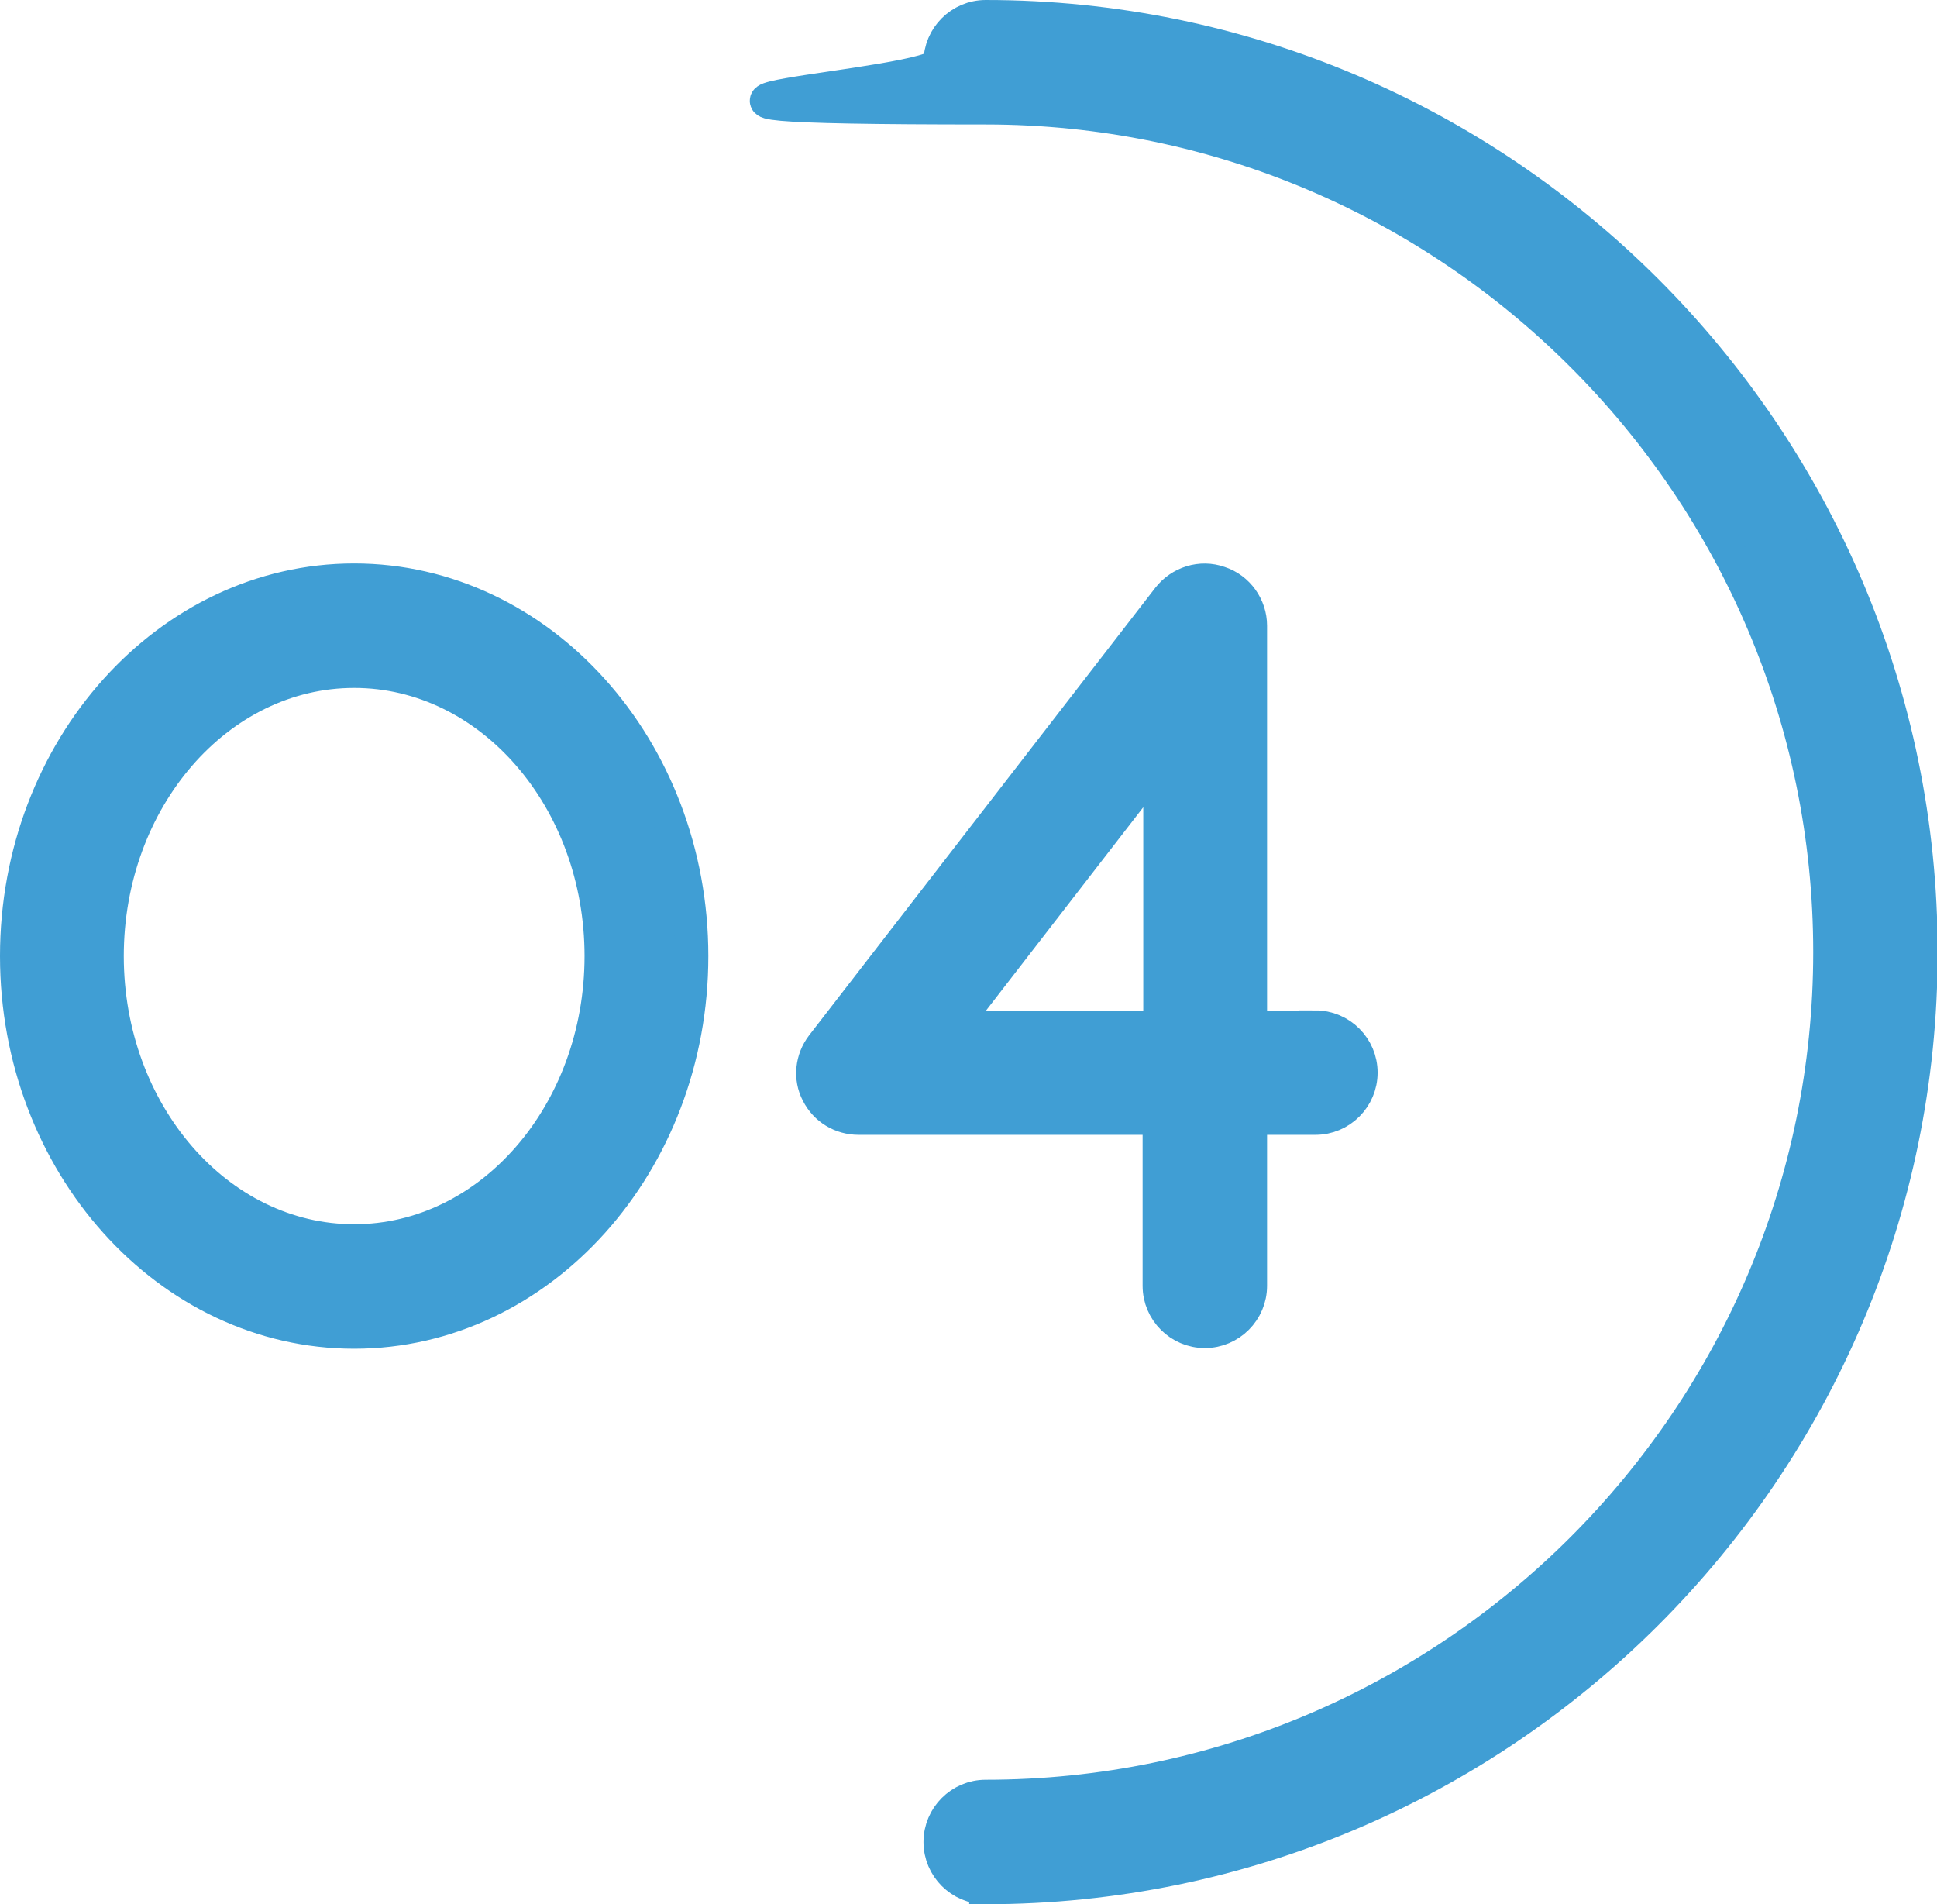
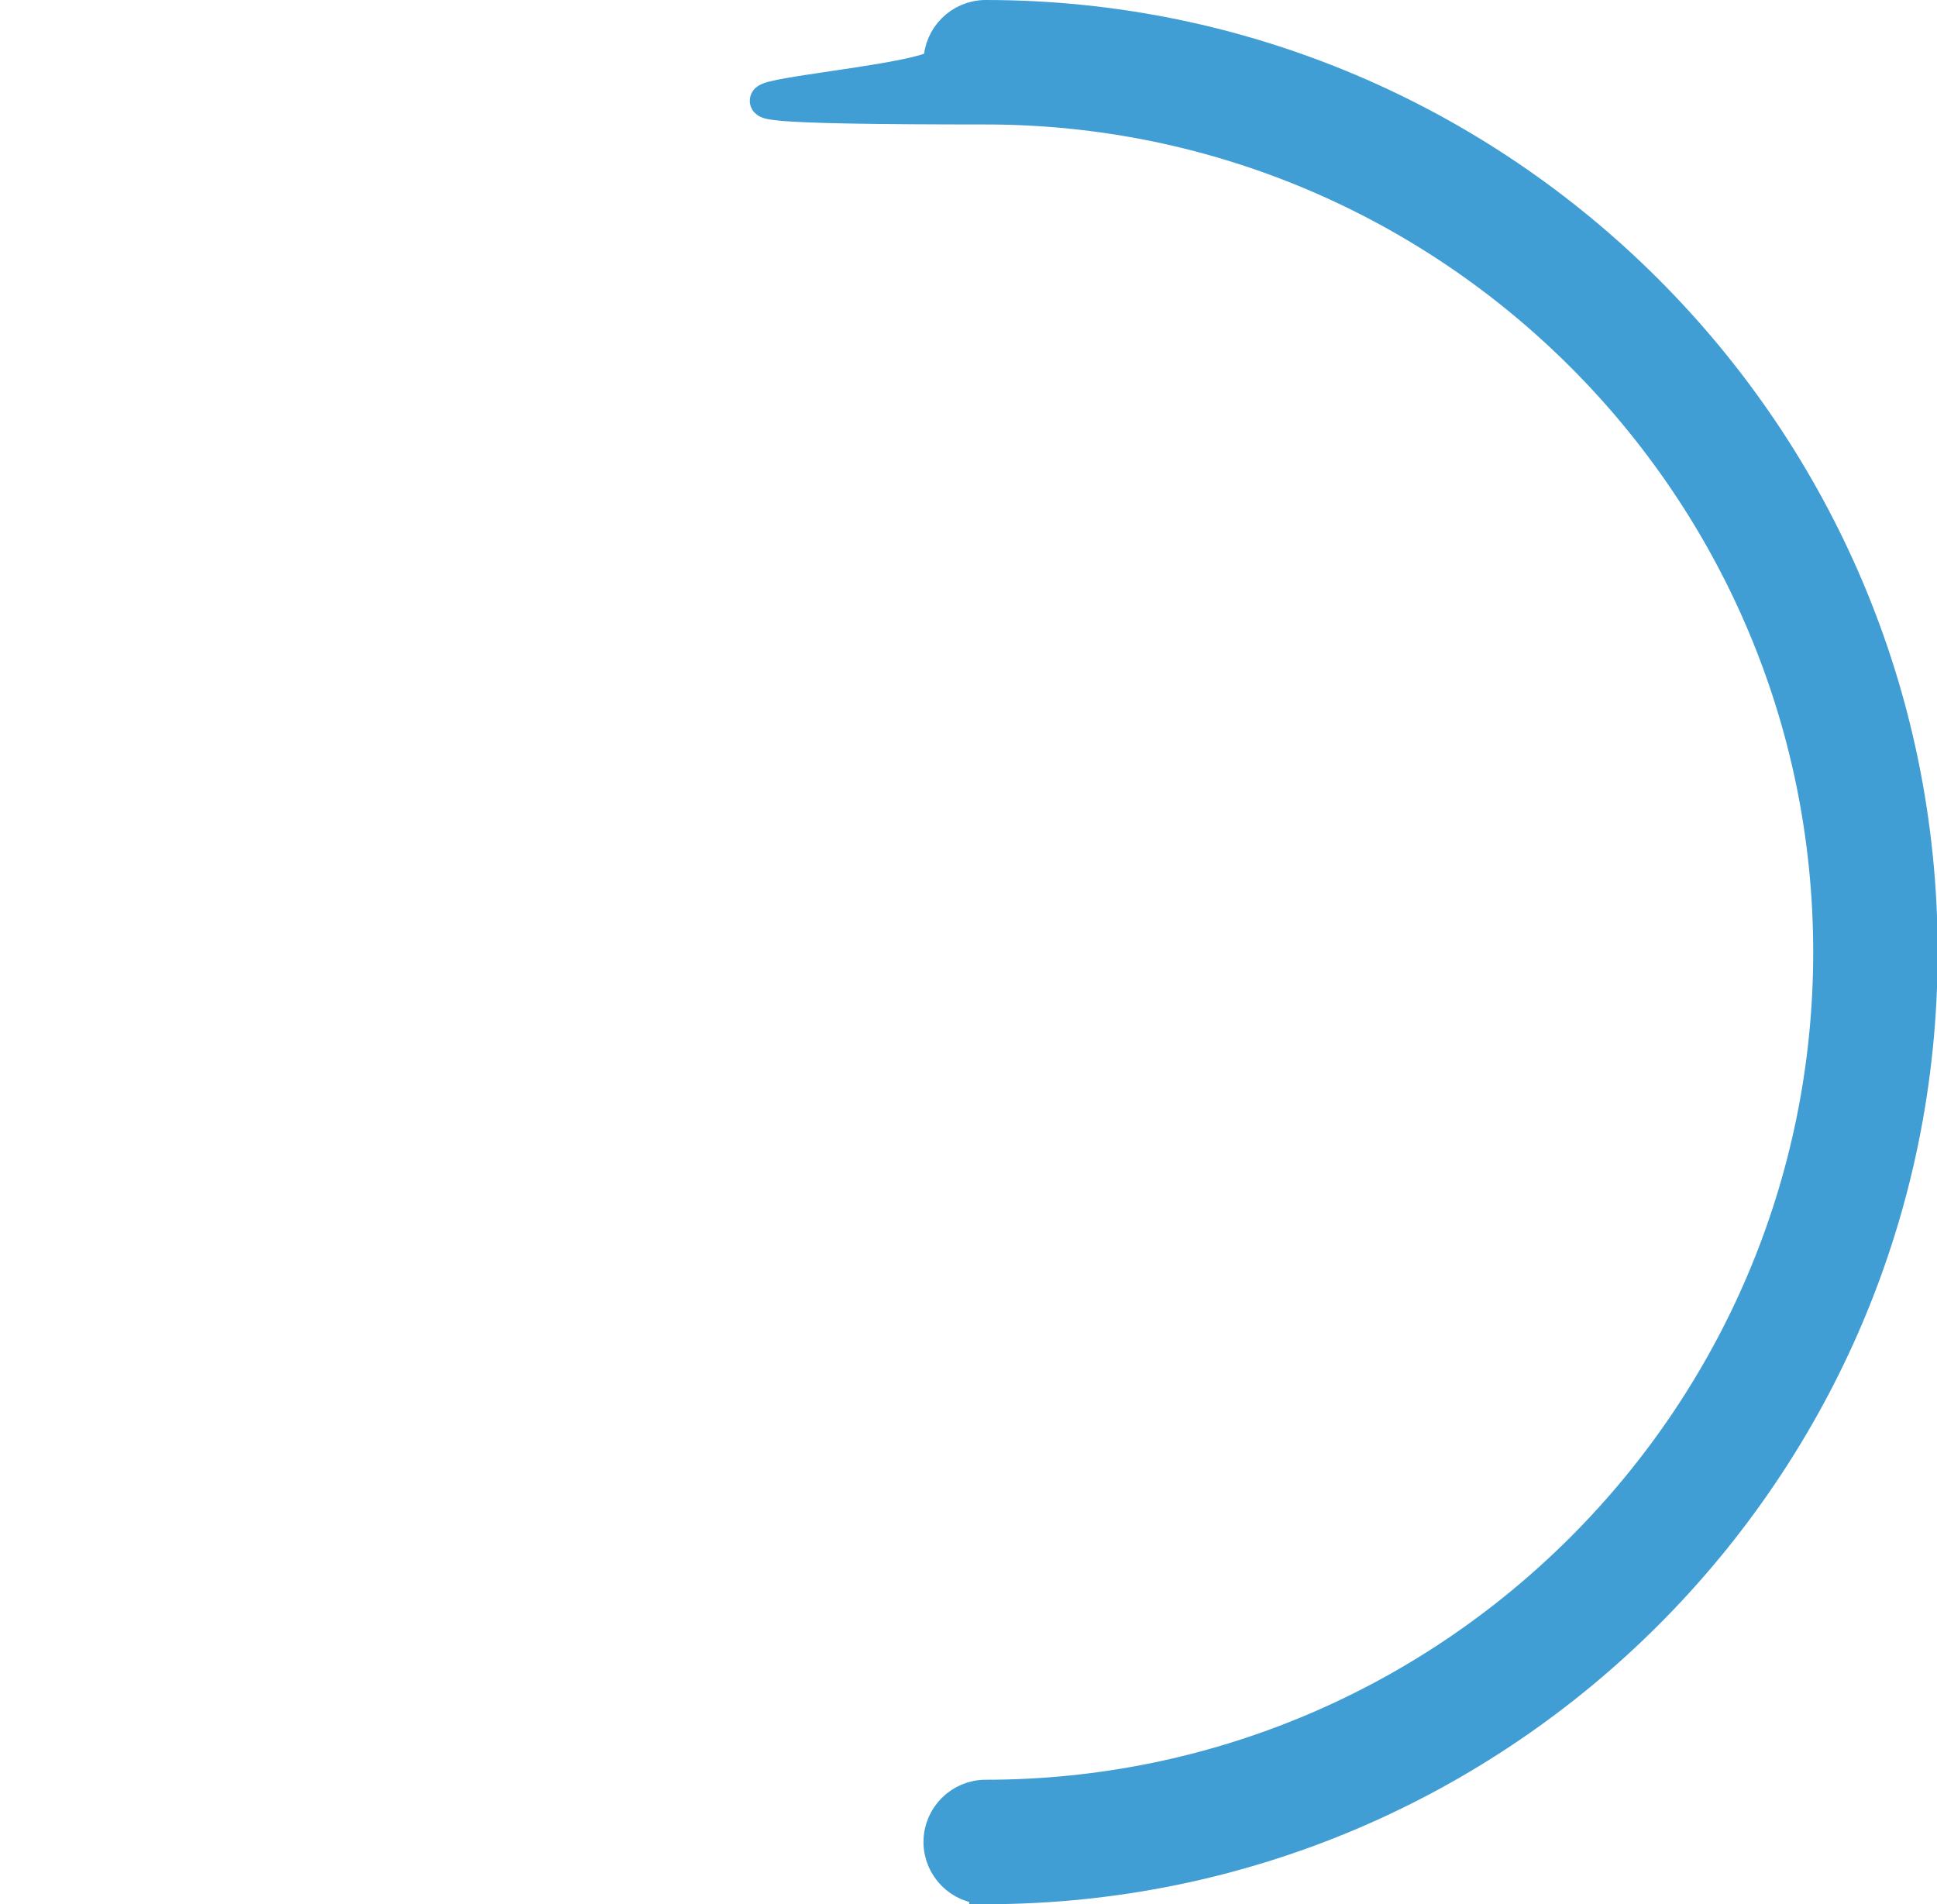
<svg xmlns="http://www.w3.org/2000/svg" viewBox="0 0 292.6 287.6">
  <defs>
    <style>.g{fill:#409ed4;stroke:#409ed4;stroke-miterlimit:10;stroke-width:5px;}</style>
  </defs>
  <g id="a" />
  <g id="b">
    <g id="c">
      <g id="d">
        <path id="e" class="g" d="M148.9,285.1c-3.8,0-6.9-3.1-6.9-6.9s3.1-6.9,6.9-6.9c70.3,0,127.5-57.2,127.5-127.5S219.2,16.3,148.9,16.3s-6.9-3.1-6.9-6.9,3.1-6.9,6.9-6.9c77.9,0,141.3,63.4,141.3,141.3s-63.4,141.3-141.3,141.3Z" />
-         <path id="f" class="g" d="M53.5,87.6c-28.1,0-51,25.5-51,56.8s22.9,56.8,51,56.8,51-25.5,51-56.8-22.9-56.8-51-56.8Zm0,99.8c-20.6,0-37.3-19.3-37.3-43s16.7-43,37.3-43,37.3,19.3,37.3,43-16.7,43-37.3,43Zm145.2-32.2h-9.8v-60.7c0-2.9-1.9-5.6-4.7-6.5-2.8-1-5.9,0-7.7,2.3l-52.3,67.6c-1.6,2.1-1.9,4.9-.7,7.2,1.2,2.4,3.6,3.8,6.2,3.8h45.4v25.3c0,3.8,3.1,6.9,6.9,6.9s6.9-3.1,6.9-6.9v-25.3h9.8c3.8,0,6.9-3.1,6.9-6.9s-3.1-6.9-6.9-6.9Zm-23.5,0h-31.4l31.4-40.6v40.6Z" />
      </g>
    </g>
  </g>
</svg>